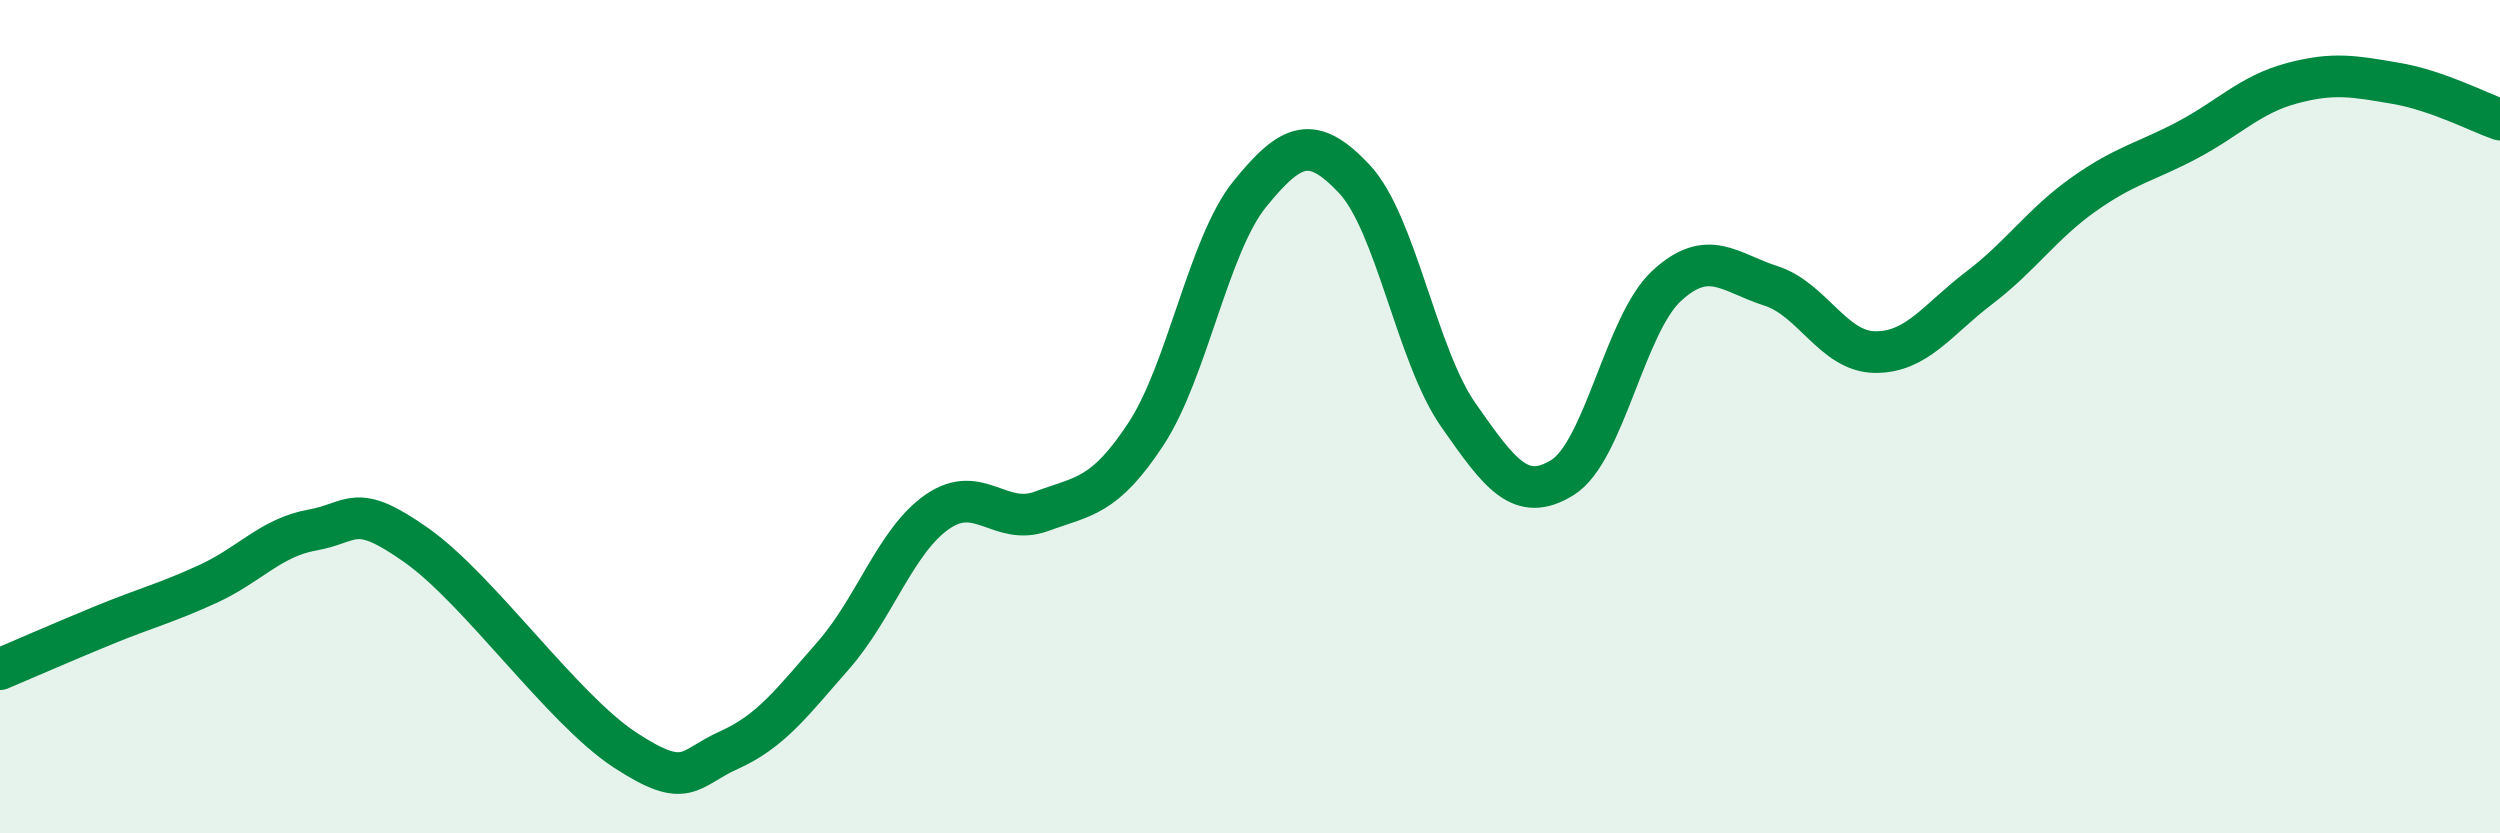
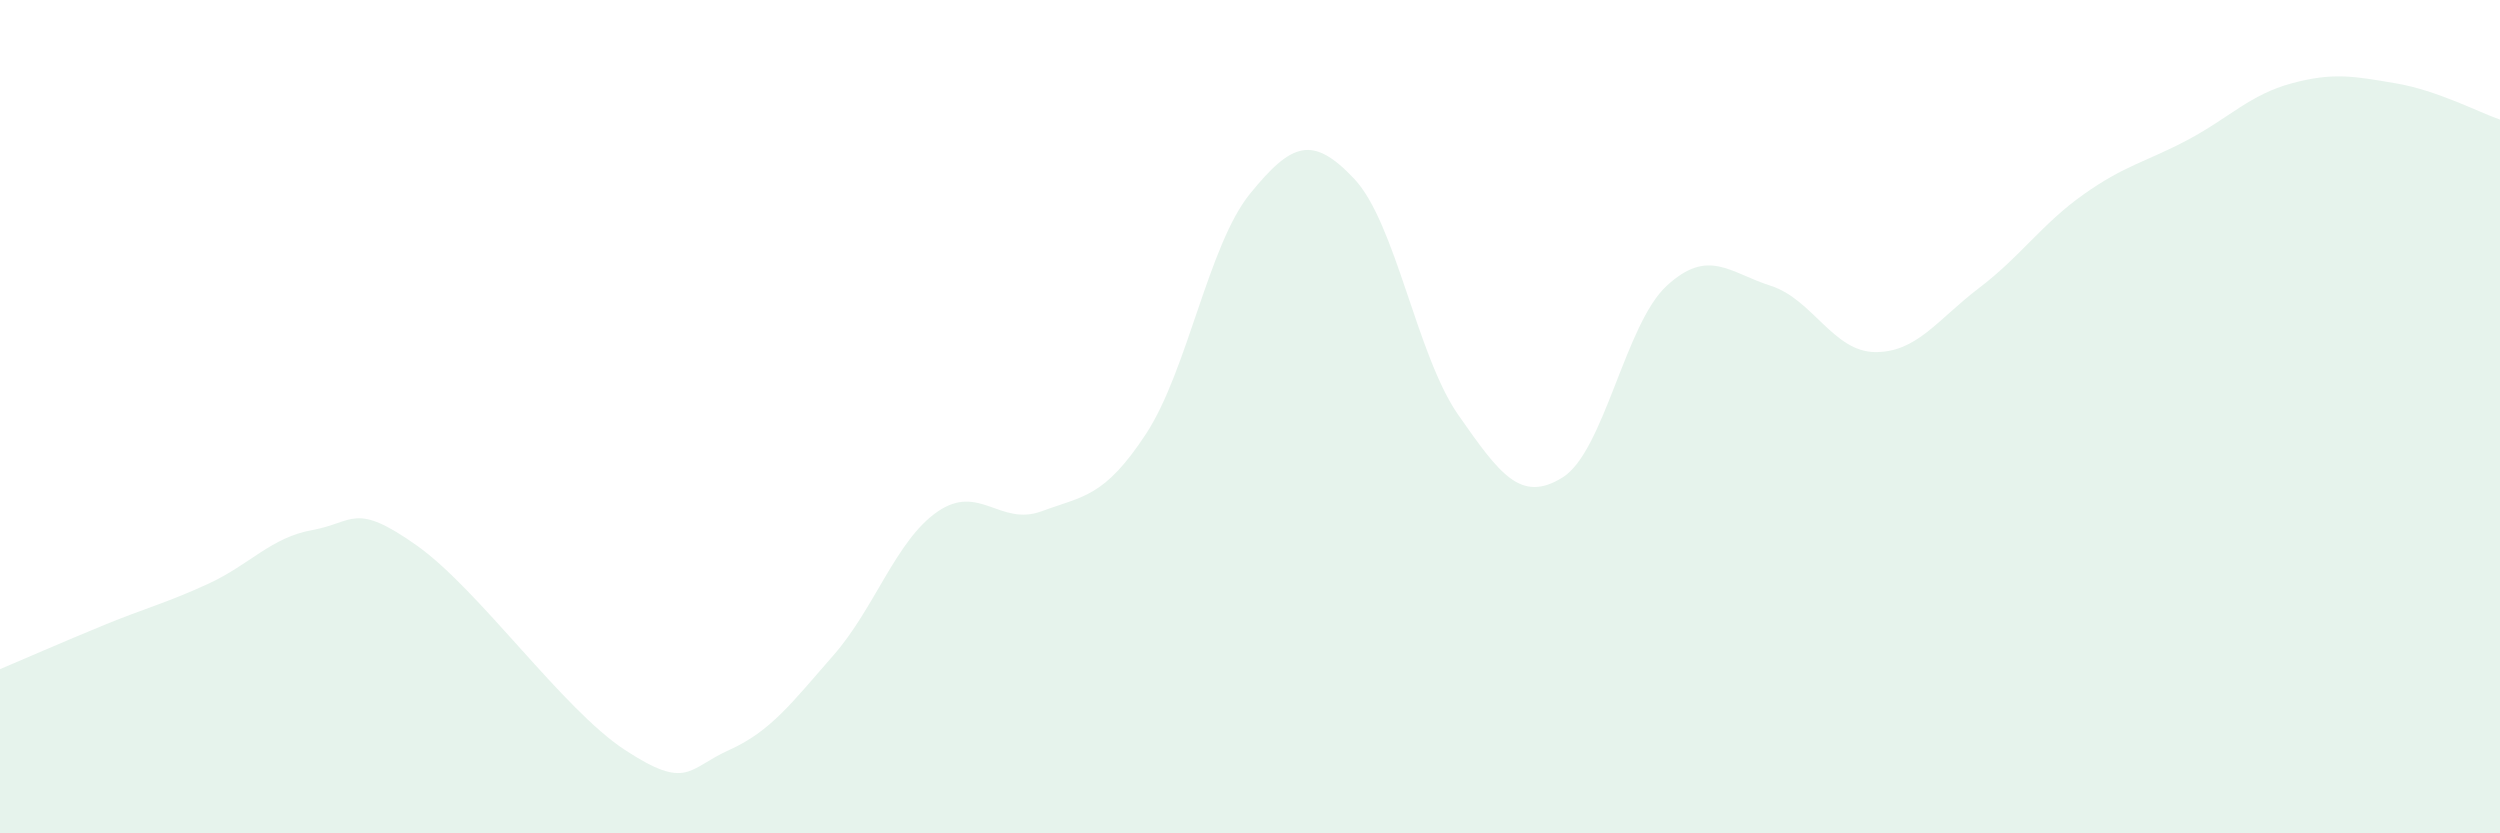
<svg xmlns="http://www.w3.org/2000/svg" width="60" height="20" viewBox="0 0 60 20">
  <path d="M 0,16.06 C 0.5,15.85 1.5,15.41 2.5,15 C 3.5,14.59 4,14.47 5,14.01 C 6,13.55 6.5,12.9 7.5,12.72 C 8.5,12.54 8.5,12.03 10,13.09 C 11.5,14.15 13.5,17.02 15,18 C 16.5,18.98 16.5,18.45 17.5,18 C 18.5,17.55 19,16.87 20,15.73 C 21,14.59 21.5,12.97 22.5,12.28 C 23.5,11.59 24,12.64 25,12.27 C 26,11.9 26.5,11.94 27.5,10.42 C 28.5,8.9 29,5.88 30,4.65 C 31,3.42 31.5,3.23 32.5,4.29 C 33.5,5.35 34,8.53 35,9.96 C 36,11.39 36.5,12.08 37.5,11.46 C 38.5,10.84 39,7.78 40,6.86 C 41,5.94 41.5,6.54 42.5,6.86 C 43.5,7.18 44,8.44 45,8.45 C 46,8.46 46.5,7.67 47.5,6.91 C 48.5,6.15 49,5.38 50,4.67 C 51,3.96 51.5,3.89 52.5,3.36 C 53.5,2.83 54,2.27 55,2 C 56,1.73 56.5,1.83 57.5,2 C 58.5,2.17 59.5,2.7 60,2.87L60 20L0 20Z" fill="#008740" opacity="0.1" stroke-linecap="round" stroke-linejoin="round" />
-   <path d="M 0,16.06 C 0.5,15.85 1.5,15.41 2.5,15 C 3.5,14.59 4,14.47 5,14.01 C 6,13.55 6.5,12.9 7.5,12.72 C 8.5,12.54 8.5,12.03 10,13.09 C 11.5,14.15 13.5,17.02 15,18 C 16.5,18.98 16.5,18.45 17.5,18 C 18.5,17.55 19,16.87 20,15.73 C 21,14.59 21.5,12.97 22.5,12.28 C 23.5,11.59 24,12.64 25,12.27 C 26,11.9 26.5,11.94 27.5,10.42 C 28.5,8.9 29,5.88 30,4.65 C 31,3.42 31.5,3.23 32.5,4.29 C 33.5,5.35 34,8.53 35,9.96 C 36,11.39 36.5,12.08 37.5,11.46 C 38.5,10.84 39,7.78 40,6.86 C 41,5.94 41.5,6.54 42.5,6.86 C 43.5,7.18 44,8.44 45,8.45 C 46,8.46 46.5,7.67 47.5,6.91 C 48.5,6.15 49,5.38 50,4.67 C 51,3.96 51.5,3.89 52.5,3.36 C 53.5,2.83 54,2.27 55,2 C 56,1.73 56.5,1.83 57.5,2 C 58.5,2.17 59.5,2.7 60,2.87" stroke="#008740" stroke-width="1" fill="none" stroke-linecap="round" stroke-linejoin="round" />
</svg>